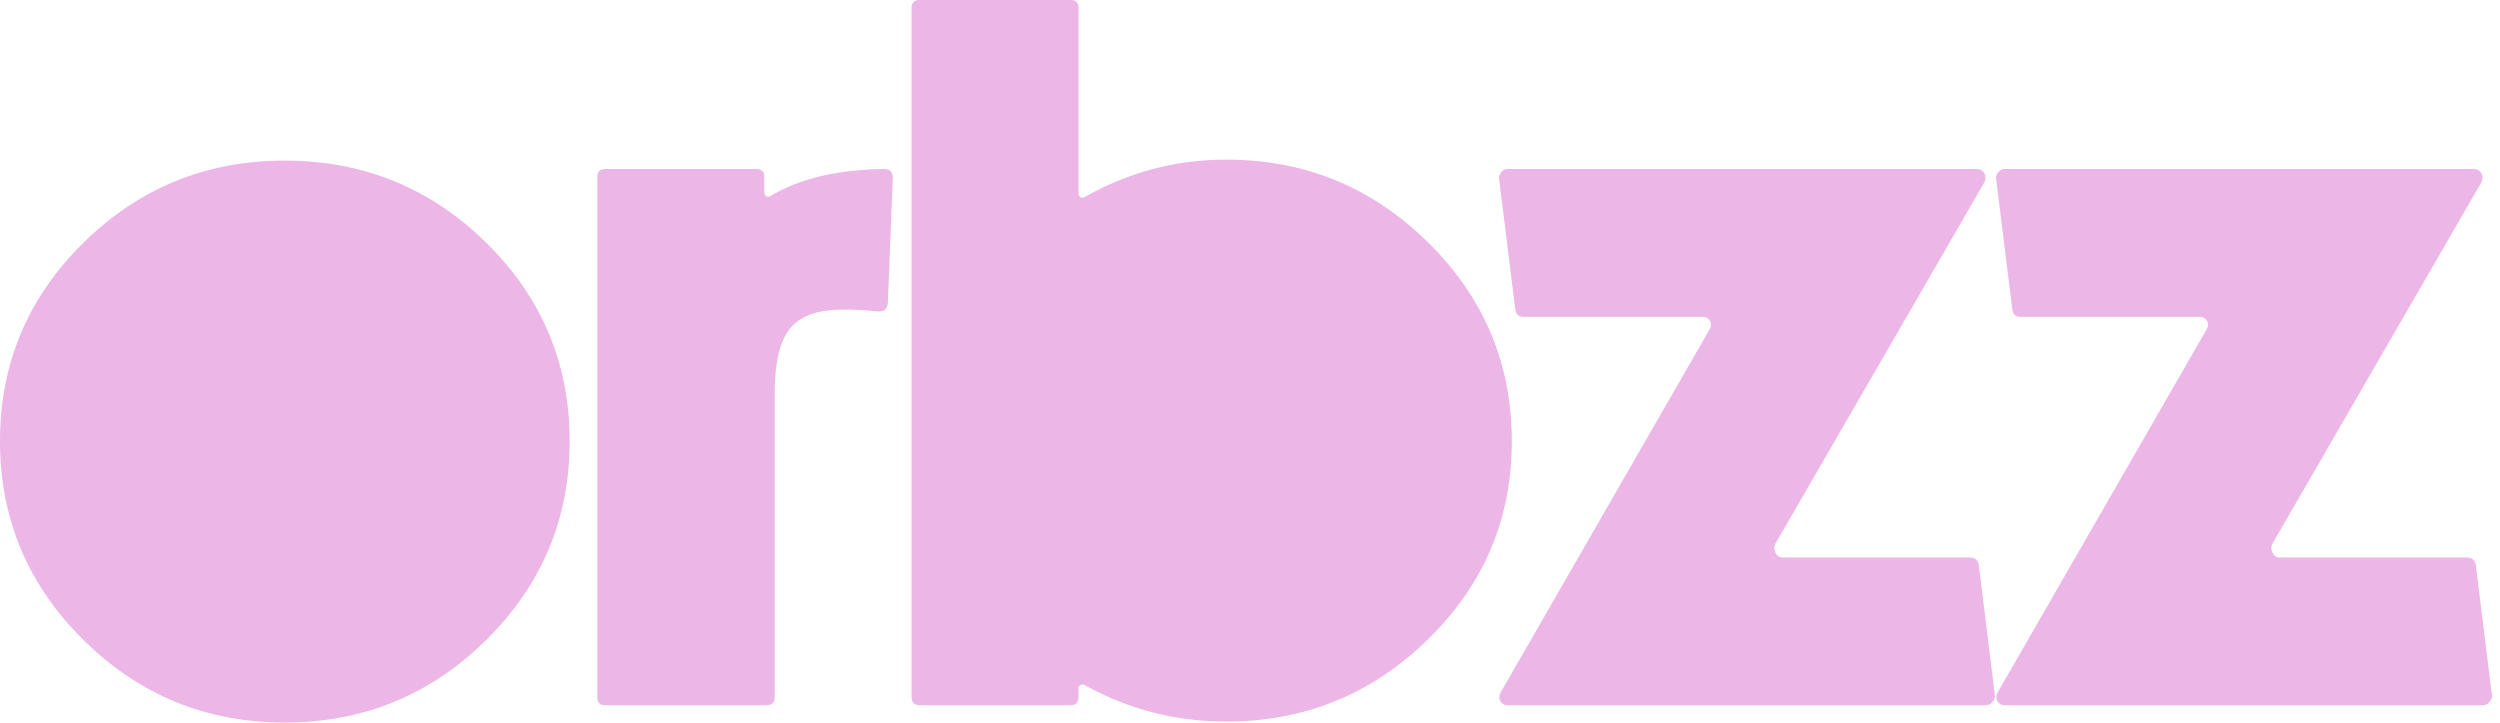
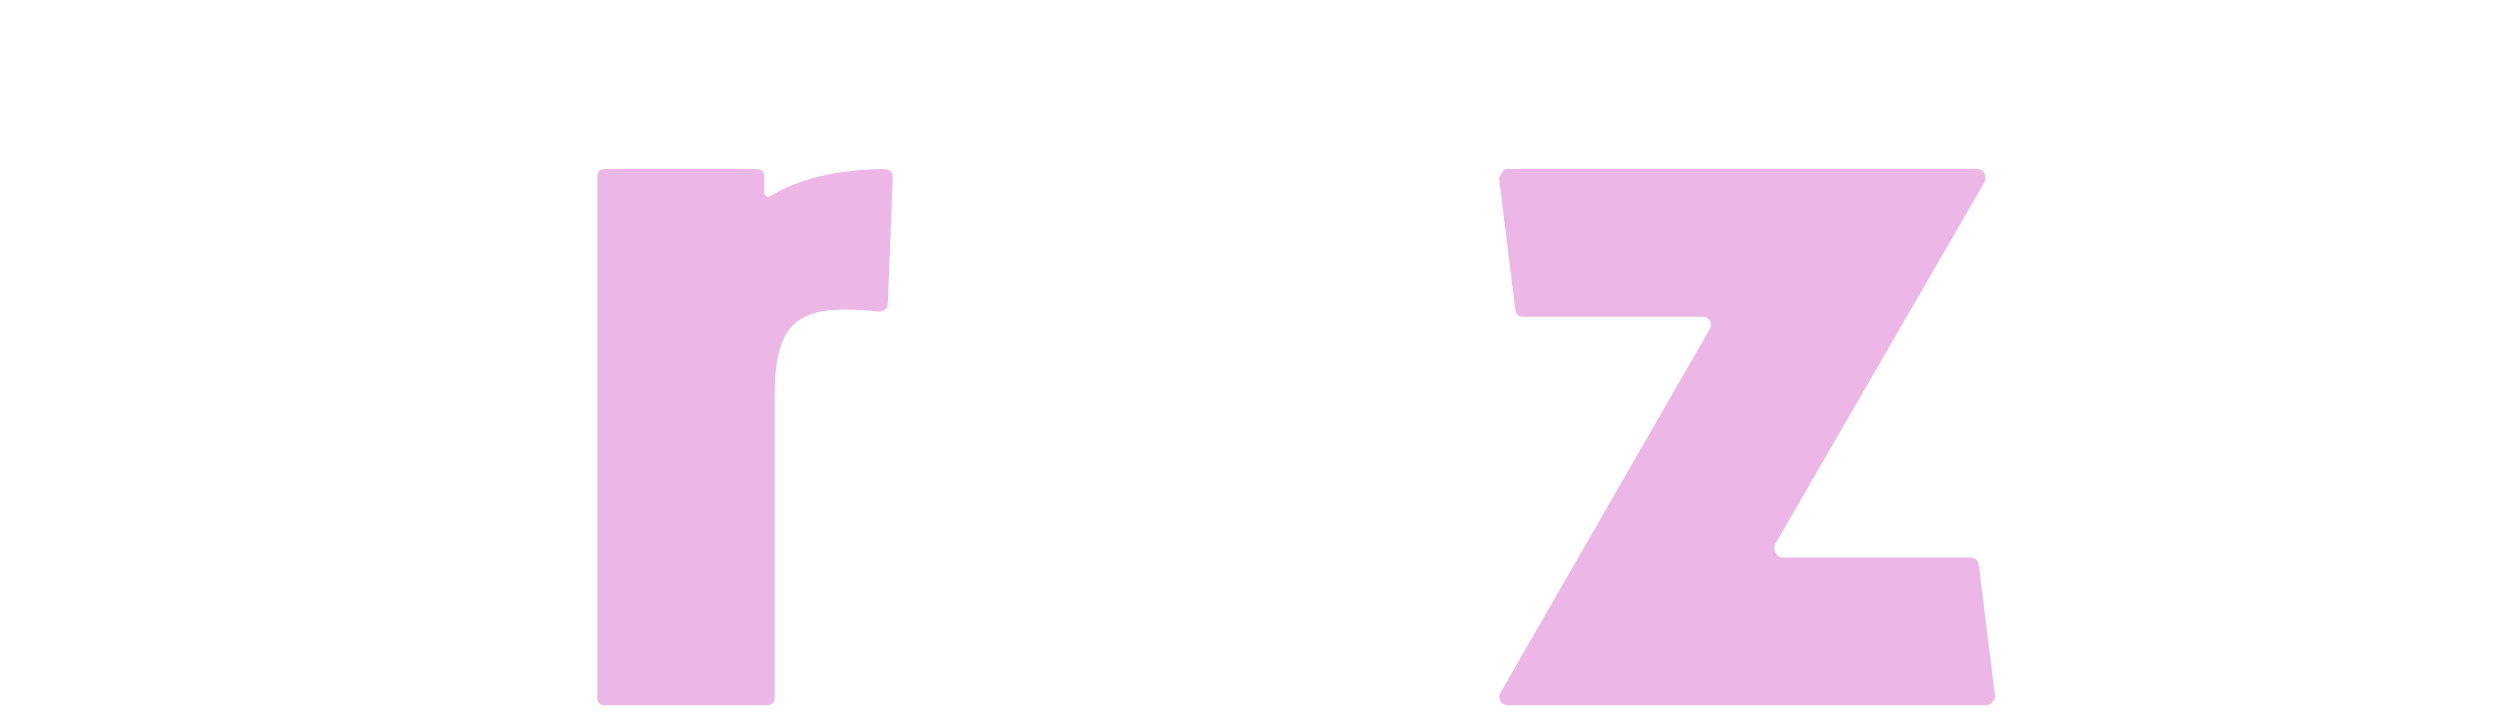
<svg xmlns="http://www.w3.org/2000/svg" width="173" height="50" viewBox="0 0 173 50" fill="none">
-   <path d="M5.778 16.792C9.63 13.007 14.268 11.115 19.693 11.115C25.14 11.115 29.79 13.007 33.642 16.792C37.494 20.577 39.42 25.16 39.42 30.54C39.42 35.898 37.494 40.481 33.642 44.289C29.79 48.096 25.14 50 19.693 50C14.268 50 9.63 48.096 5.778 44.289C1.926 40.481 0 35.898 0 30.54C0 25.16 1.926 20.577 5.778 16.792Z" fill="#ECB6E7" />
  <path d="M61.164 11.696C61.574 11.696 61.779 11.902 61.779 12.312L61.438 20.999C61.392 21.409 61.153 21.591 60.719 21.546C58.805 21.363 57.415 21.386 56.548 21.614C55.432 21.888 54.657 22.503 54.224 23.461C53.813 24.305 53.608 25.581 53.608 27.291V48.256C53.608 48.621 53.414 48.803 53.027 48.803H41.881C41.517 48.803 41.334 48.621 41.334 48.256V12.243C41.334 11.879 41.517 11.696 41.881 11.696H52.343C52.708 11.696 52.89 11.879 52.89 12.243V13.304C52.89 13.441 52.936 13.532 53.027 13.577C53.118 13.623 53.209 13.623 53.3 13.577C55.283 12.369 57.905 11.742 61.164 11.696Z" fill="#ECB6E7" />
-   <path d="M84.857 11.046C90.282 11.046 94.931 12.95 98.806 16.758C102.681 20.565 104.618 25.16 104.618 30.54C104.618 35.898 102.681 40.47 98.806 44.254C94.931 48.039 90.282 49.932 84.857 49.932C81.347 49.932 78.076 49.088 75.045 47.401C74.954 47.355 74.862 47.355 74.771 47.401C74.68 47.446 74.634 47.515 74.634 47.606V48.187C74.634 48.598 74.452 48.803 74.087 48.803H63.626C63.261 48.803 63.079 48.598 63.079 48.187V0.547C63.079 0.182 63.261 0 63.626 0H74.087C74.452 0 74.634 0.182 74.634 0.547V13.372C74.634 13.509 74.68 13.6 74.771 13.646C74.862 13.691 74.954 13.691 75.045 13.646C78.076 11.913 81.347 11.046 84.857 11.046Z" fill="#ECB6E7" />
-   <path d="M138.055 48.187C138.055 48.324 137.987 48.461 137.85 48.598C137.736 48.735 137.588 48.803 137.405 48.803H104.345C104.117 48.803 103.946 48.712 103.832 48.529C103.718 48.347 103.729 48.13 103.866 47.88L118.294 22.811C118.43 22.583 118.442 22.378 118.328 22.196C118.214 22.013 118.043 21.922 117.815 21.922H105.404C105.085 21.922 104.903 21.751 104.857 21.409L103.729 12.312C103.729 12.175 103.786 12.038 103.9 11.902C104.014 11.765 104.139 11.696 104.276 11.696H136.79C137.018 11.696 137.189 11.787 137.303 11.97C137.417 12.152 137.428 12.357 137.337 12.585L122.841 37.654C122.75 37.836 122.761 38.041 122.875 38.27C122.989 38.475 123.137 38.577 123.319 38.577H136.277C136.642 38.577 136.858 38.737 136.927 39.056L138.055 48.187Z" fill="#ECB6E7" />
-   <path d="M172.449 48.187C172.449 48.324 172.381 48.461 172.244 48.598C172.13 48.735 171.982 48.803 171.799 48.803H138.739C138.511 48.803 138.34 48.712 138.226 48.529C138.112 48.347 138.123 48.13 138.26 47.88L152.688 22.811C152.825 22.583 152.836 22.378 152.722 22.196C152.608 22.013 152.437 21.922 152.209 21.922H139.799C139.479 21.922 139.297 21.751 139.252 21.409L138.123 12.312C138.123 12.175 138.18 12.038 138.294 11.902C138.408 11.765 138.534 11.696 138.67 11.696H171.184C171.412 11.696 171.583 11.787 171.697 11.97C171.811 12.152 171.822 12.357 171.731 12.585L157.235 37.654C157.144 37.836 157.155 38.041 157.269 38.27C157.383 38.475 157.531 38.577 157.714 38.577H170.671C171.036 38.577 171.252 38.737 171.321 39.056L172.449 48.187Z" fill="#ECB6E7" />
+   <path d="M138.055 48.187C138.055 48.324 137.987 48.461 137.85 48.598C137.736 48.735 137.588 48.803 137.405 48.803H104.345C104.117 48.803 103.946 48.712 103.832 48.529C103.718 48.347 103.729 48.13 103.866 47.88L118.294 22.811C118.43 22.583 118.442 22.378 118.328 22.196C118.214 22.013 118.043 21.922 117.815 21.922H105.404C105.085 21.922 104.903 21.751 104.857 21.409L103.729 12.312C104.014 11.765 104.139 11.696 104.276 11.696H136.79C137.018 11.696 137.189 11.787 137.303 11.97C137.417 12.152 137.428 12.357 137.337 12.585L122.841 37.654C122.75 37.836 122.761 38.041 122.875 38.27C122.989 38.475 123.137 38.577 123.319 38.577H136.277C136.642 38.577 136.858 38.737 136.927 39.056L138.055 48.187Z" fill="#ECB6E7" />
</svg>